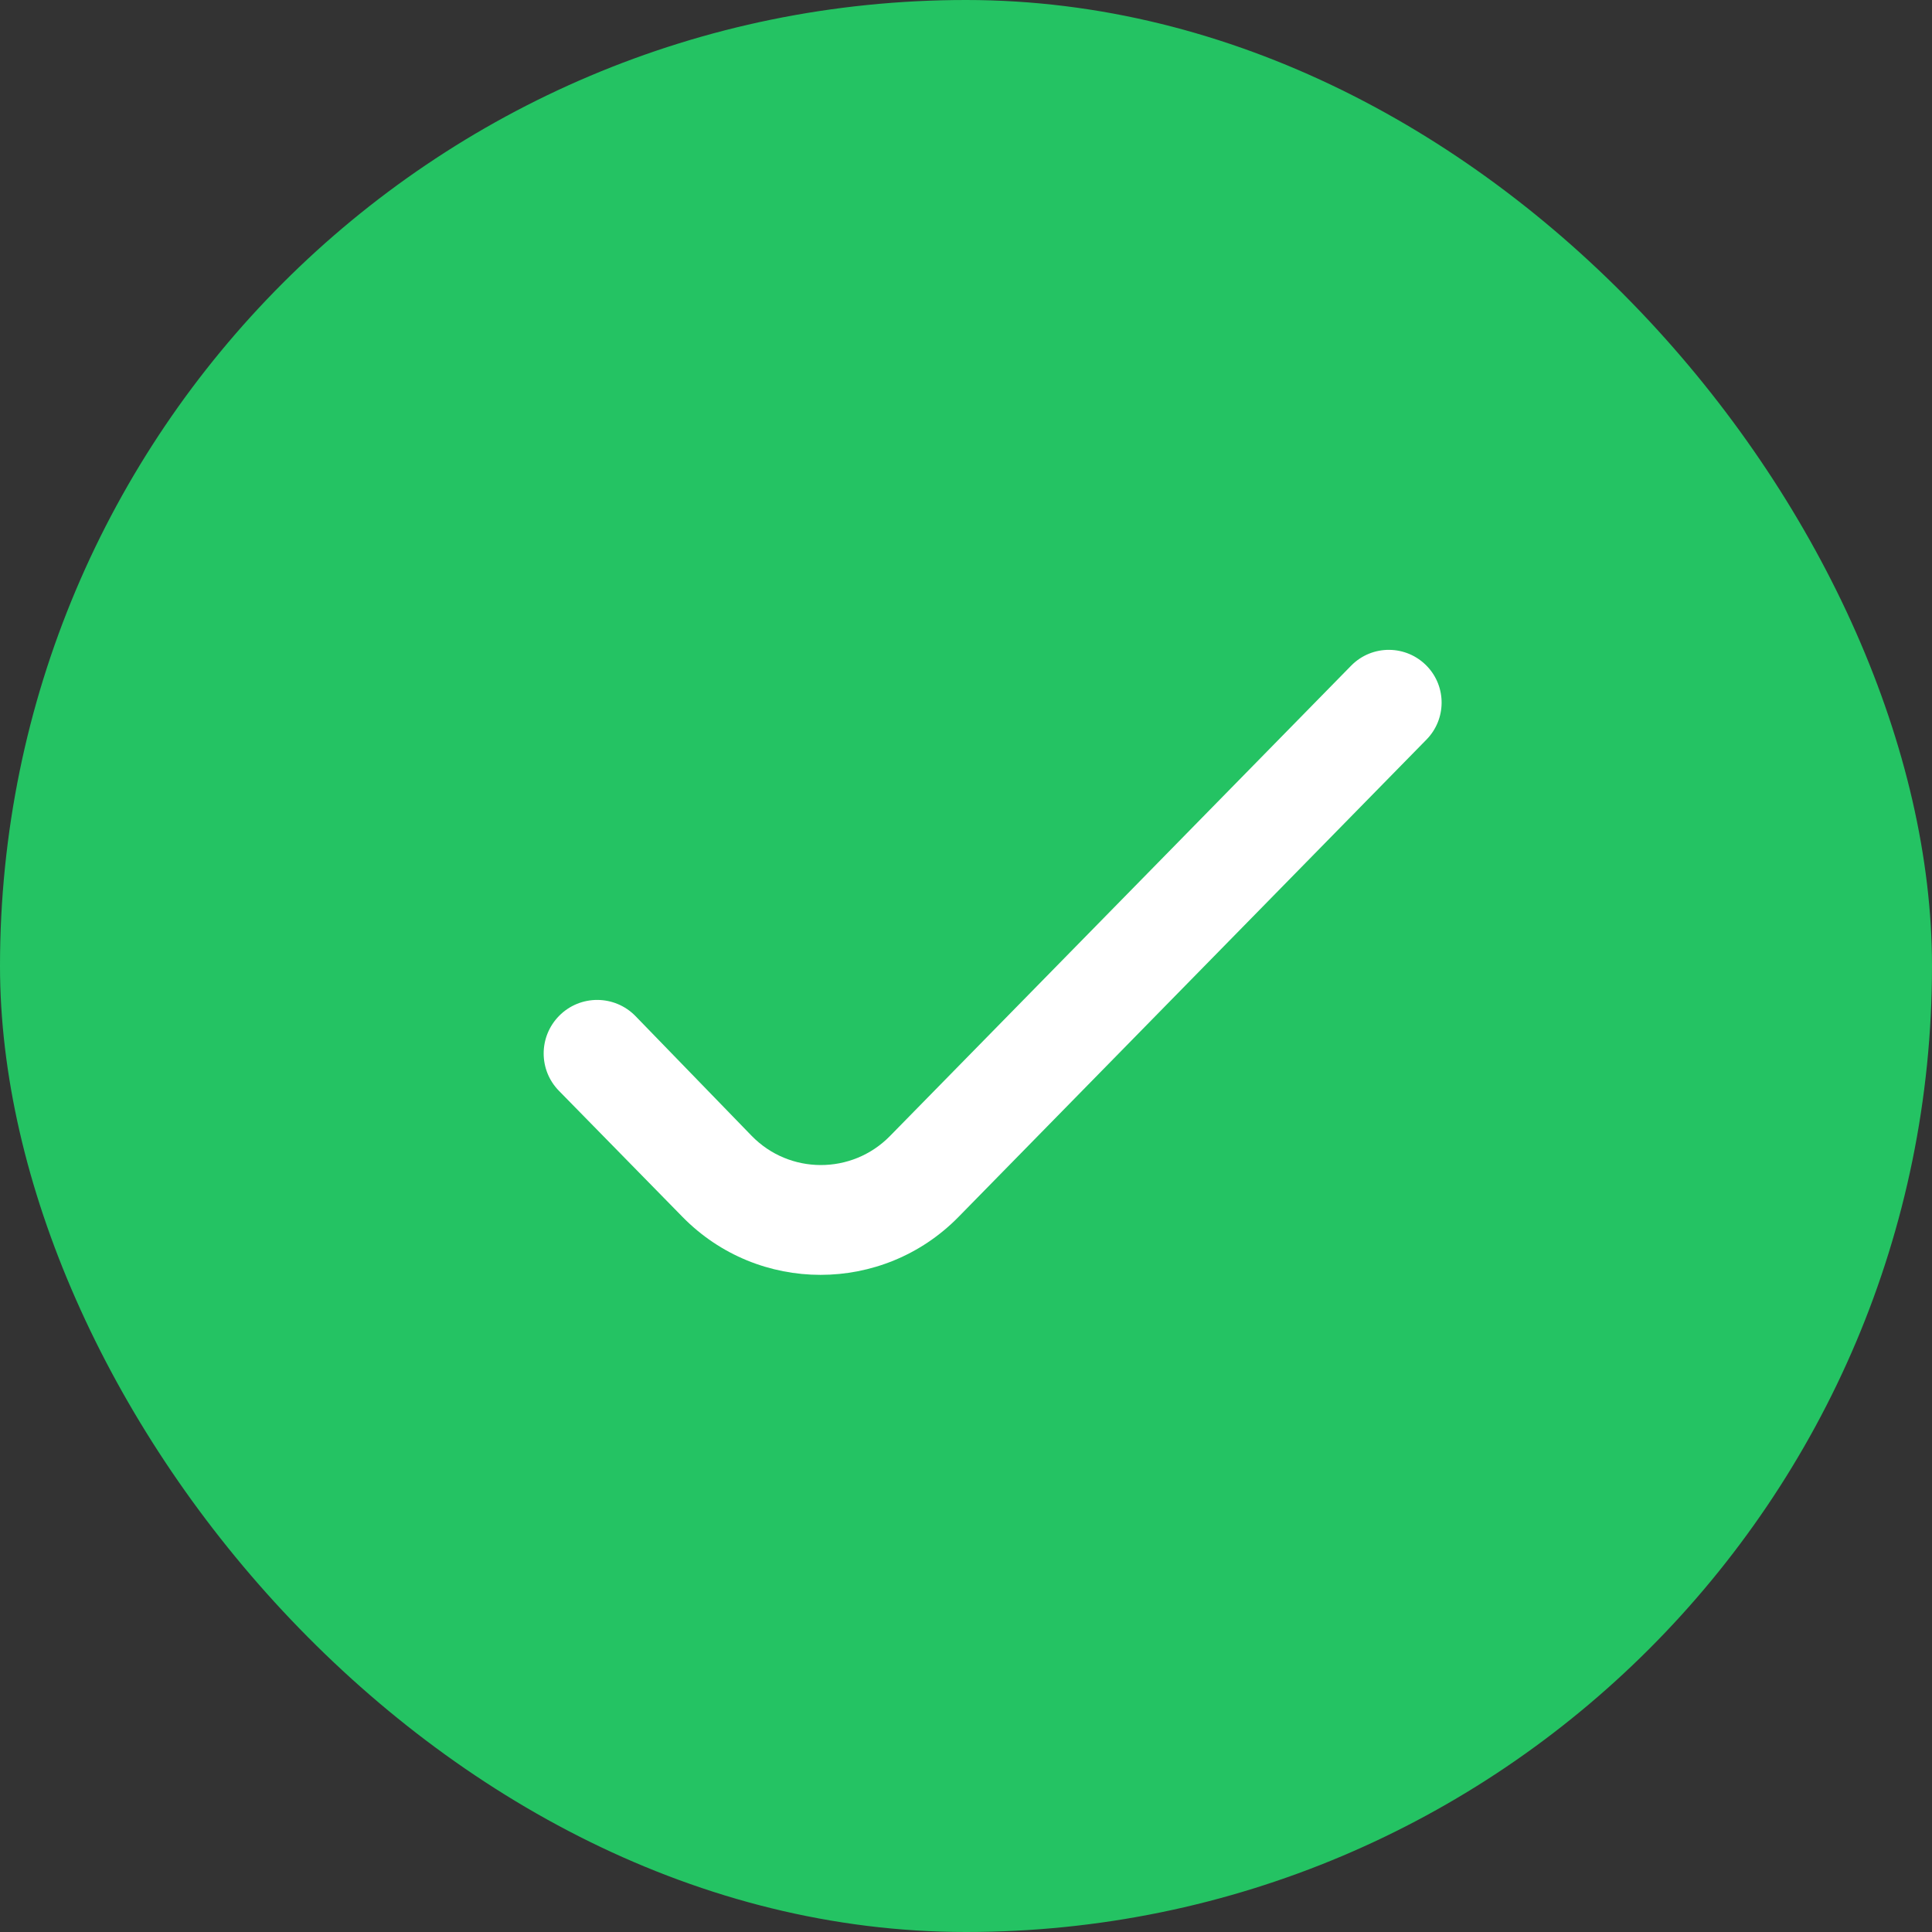
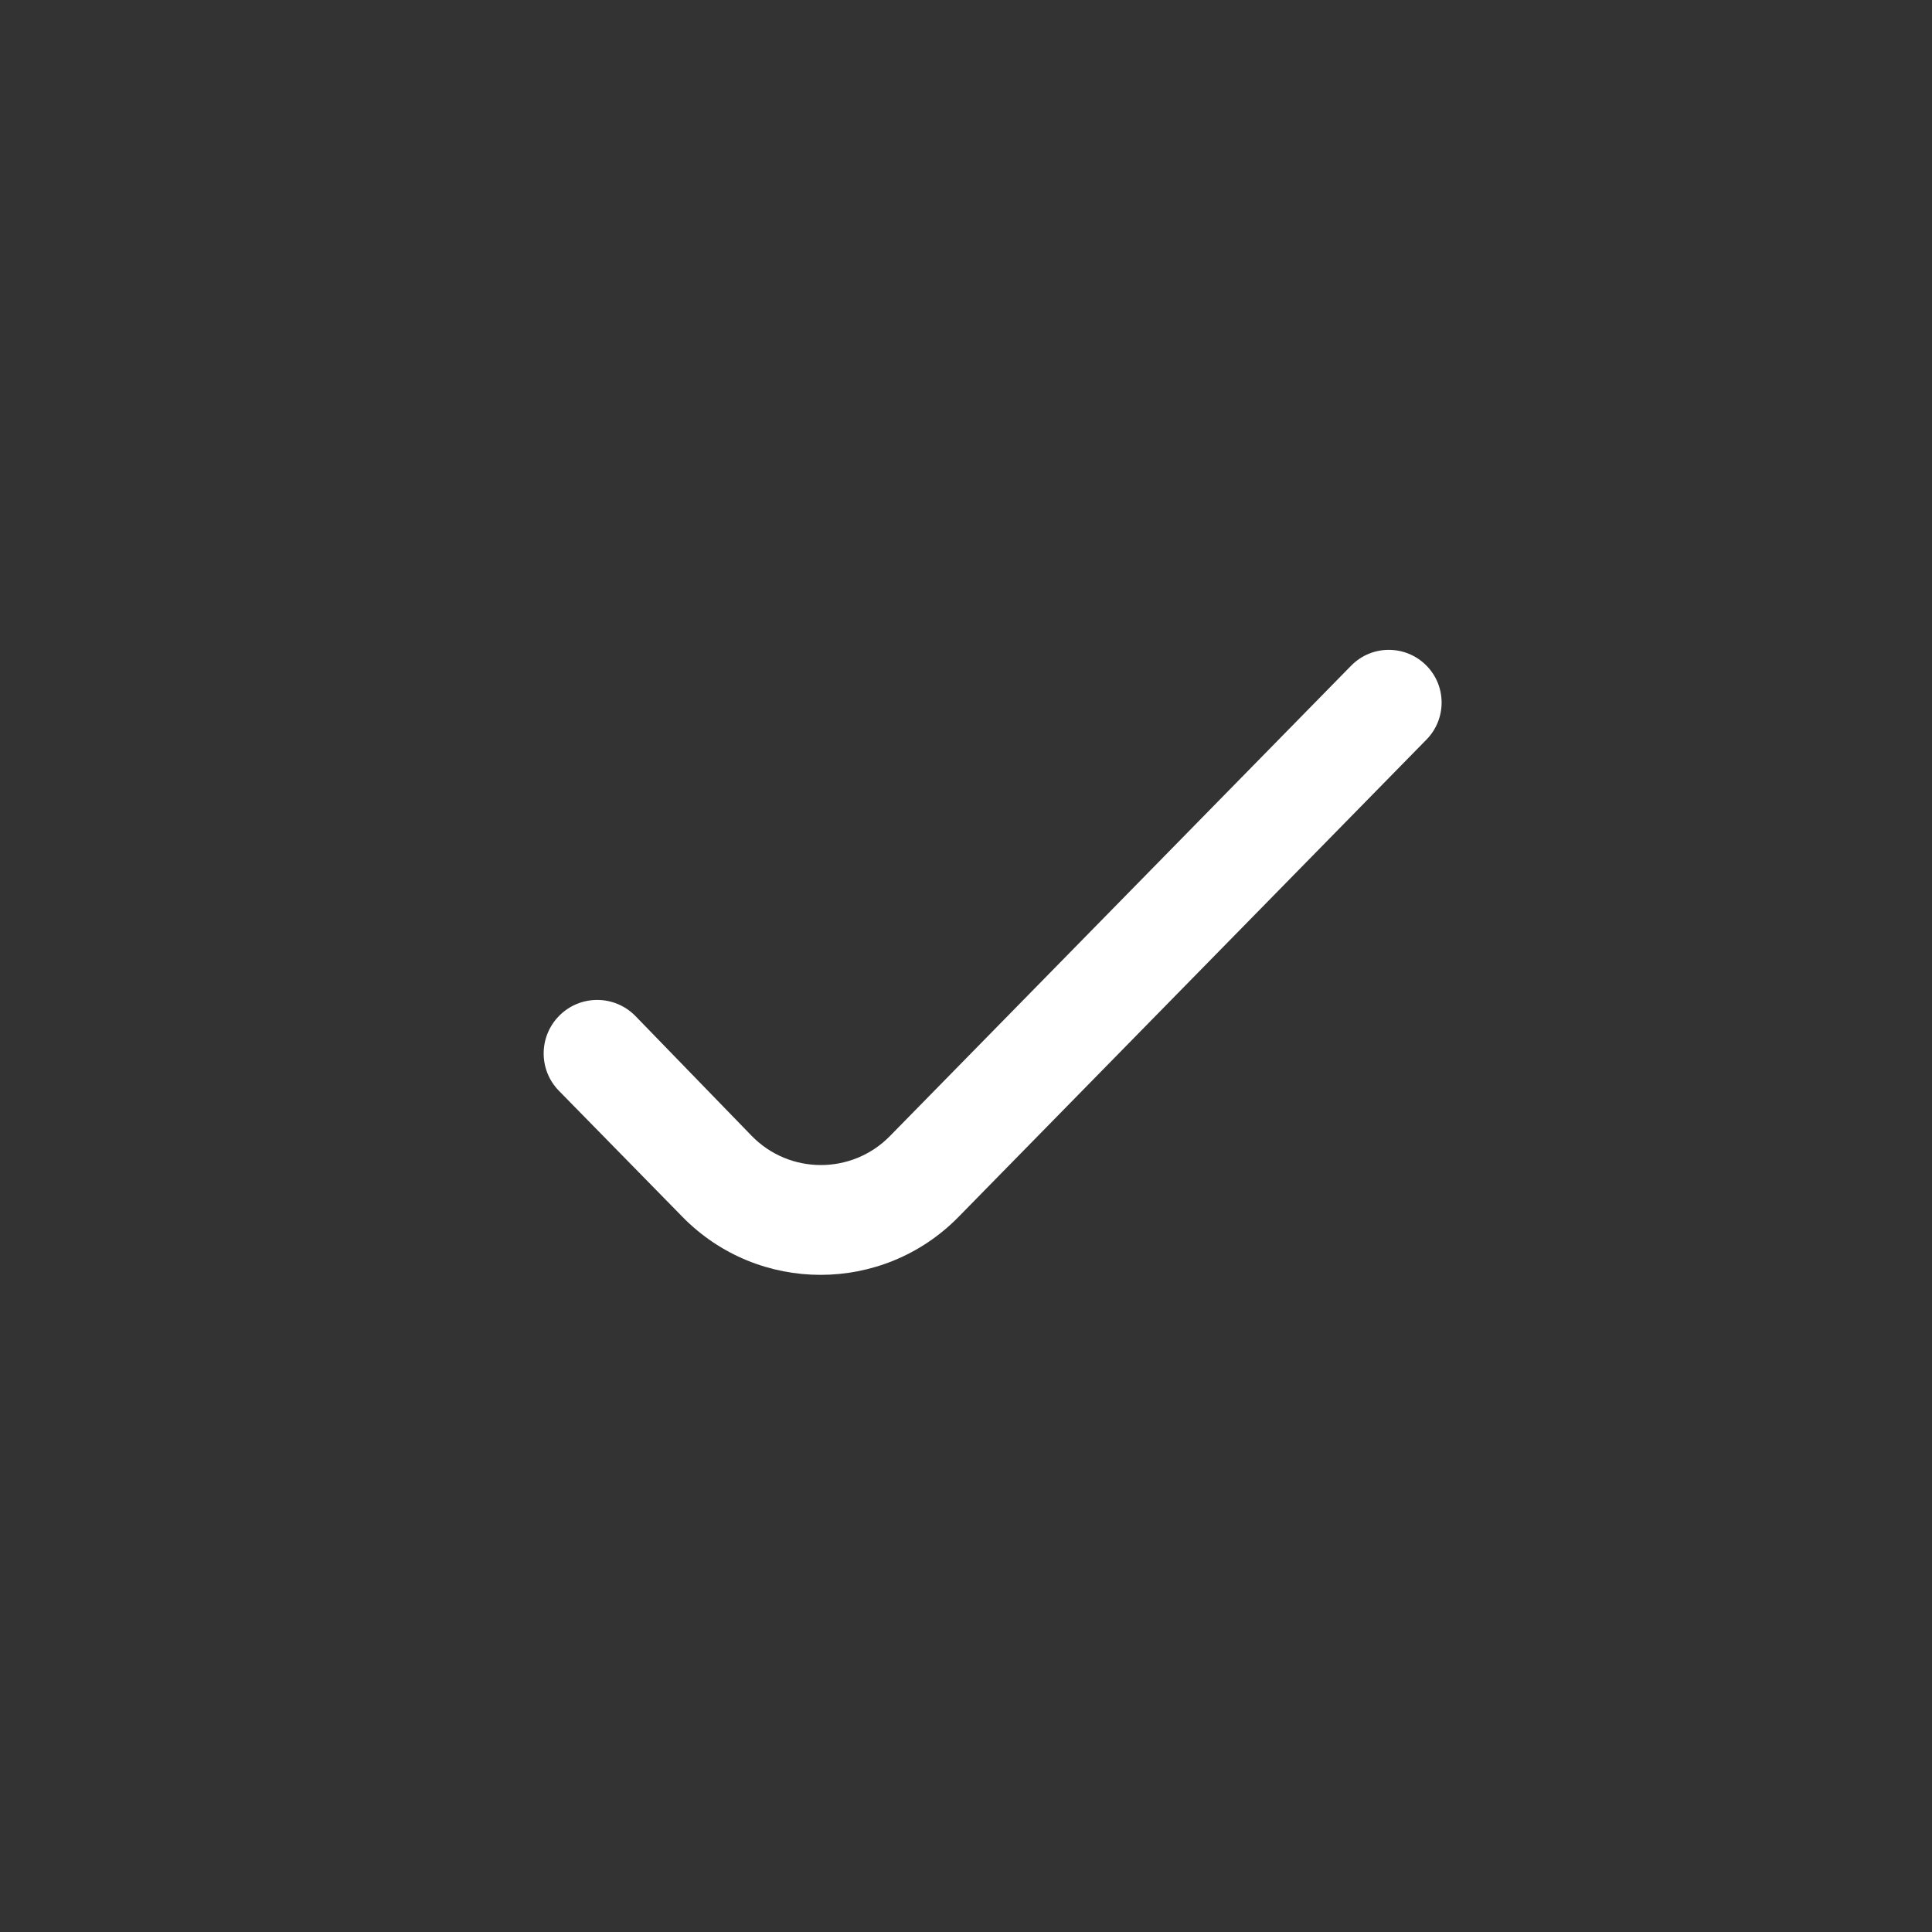
<svg xmlns="http://www.w3.org/2000/svg" width="20" height="20" viewBox="0 0 20 20" fill="none">
  <rect x="0" y="0" width="20" height="20" fill="#333333" stroke="none" />
-   <rect width="20" height="20" rx="10" fill="#24C363" />
  <path d="M7.78 11.757C8.171 12.16 8.818 12.162 9.212 11.761L13.987 6.891C14.204 6.67 14.56 6.673 14.774 6.898C14.976 7.111 14.973 7.446 14.767 7.656L9.922 12.598C9.138 13.397 7.85 13.397 7.066 12.598L5.787 11.293C5.575 11.078 5.575 10.733 5.787 10.517C6.005 10.295 6.363 10.296 6.58 10.52L7.78 11.757Z" fill="white" />
</svg>